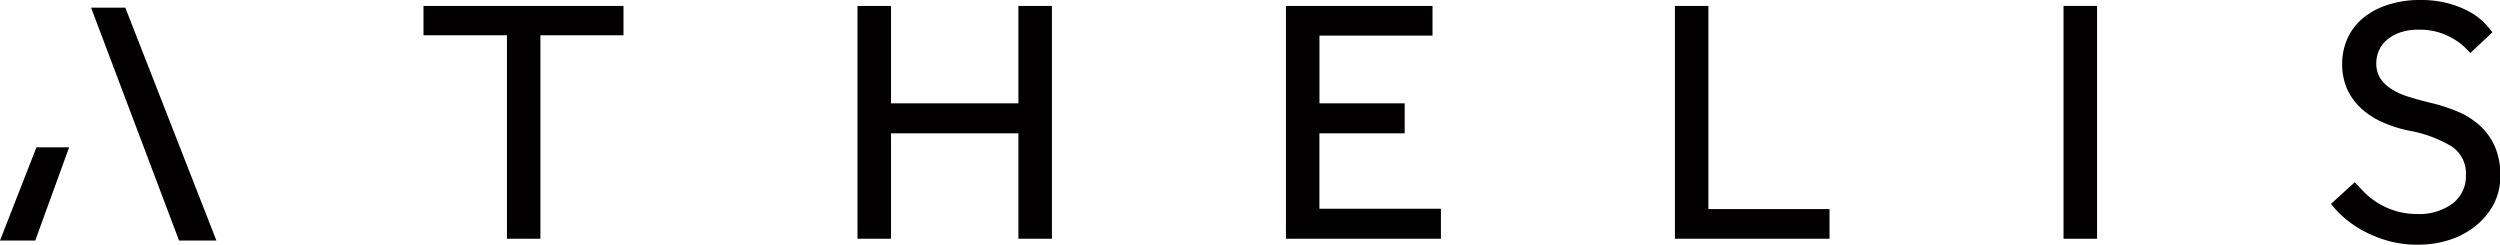
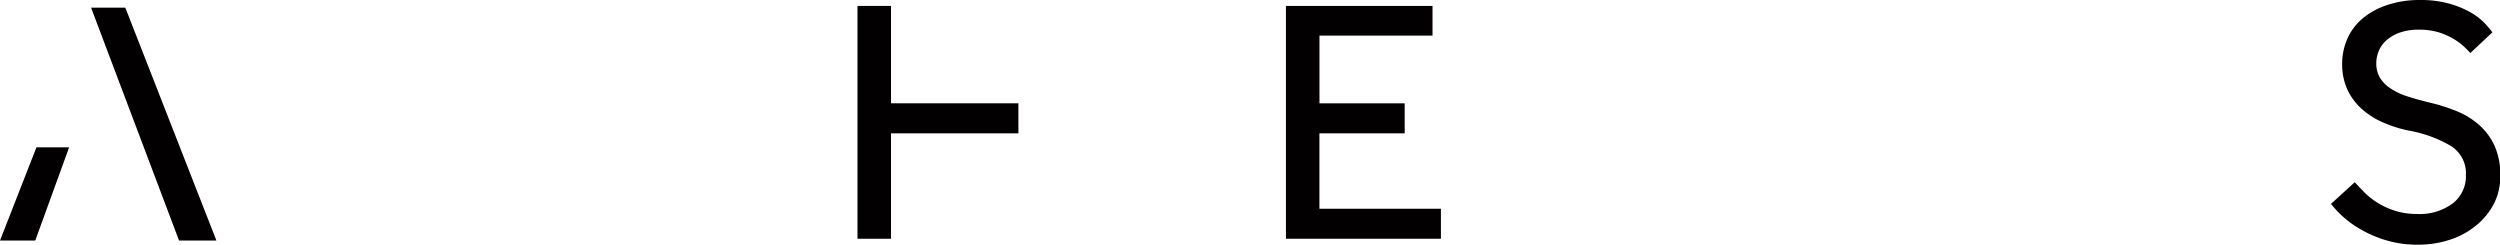
<svg xmlns="http://www.w3.org/2000/svg" viewBox="0 0 464.41 45.45">
  <defs>
    <style>.cls-1{fill:#020000;}</style>
  </defs>
  <title>black-logo-athelis</title>
  <g id="Layer_2" data-name="Layer 2">
    <g id="Layer_1-2" data-name="Layer 1">
-       <path class="cls-1" d="M94.17,6.55H78.67V1.1h37.15V6.55H100.39v37.8H94.17Z" />
-       <path class="cls-1" d="M159.29,1.1h6.23V19.19h23.66V1.1h6.23V44.35h-6.23V24.77H165.52V44.35h-6.23Z" />
+       <path class="cls-1" d="M159.29,1.1h6.23V19.19h23.66V1.1h6.23h-6.23V24.77H165.52V44.35h-6.23Z" />
      <path class="cls-1" d="M238.88,1.1h27.23V6.61h-21V19.19h15.83v5.58H245.1v14h22.57v5.58H238.88Z" />
-       <path class="cls-1" d="M311.14,1.1h6.22V38.84h22.5v5.51H311.14Z" />
-       <path class="cls-1" d="M383.33,1.1h6.23V44.35h-6.23Z" />
      <path class="cls-1" d="M437.43,33.85q.92,1,2,2.1A14.22,14.22,0,0,0,442,37.87a14,14,0,0,0,3.17,1.36,13.64,13.64,0,0,0,3.83.52,10.32,10.32,0,0,0,6.68-2,6.4,6.4,0,0,0,2.4-5.25,6,6,0,0,0-2.73-5.35,23.49,23.49,0,0,0-7.84-2.88,23.46,23.46,0,0,1-5.06-1.63,14.29,14.29,0,0,1-3.92-2.59A10.93,10.93,0,0,1,436,16.5a11.19,11.19,0,0,1-.91-4.63A11.4,11.4,0,0,1,436,7.33a10.39,10.39,0,0,1,2.72-3.76A13.59,13.59,0,0,1,443.27,1a18.85,18.85,0,0,1,6.29-1A19.62,19.62,0,0,1,455,.68,17.71,17.71,0,0,1,459,2.33a11.88,11.88,0,0,1,2.59,2C462.2,5,462.7,5.6,463,6L458.9,9.85c-.26-.3-.65-.69-1.17-1.19a10.59,10.59,0,0,0-2-1.46A12.34,12.34,0,0,0,453,6a12.67,12.67,0,0,0-3.66-.49,10.5,10.5,0,0,0-3.57.55,7.71,7.71,0,0,0-2.46,1.43,5.34,5.34,0,0,0-1.43,2,5.77,5.77,0,0,0-.45,2.2,5.23,5.23,0,0,0,.68,2.76,6.41,6.41,0,0,0,2,2,12.62,12.62,0,0,0,3.21,1.49c1.27.41,2.73.81,4.37,1.2a33.88,33.88,0,0,1,4.7,1.52,14.55,14.55,0,0,1,4.12,2.53,11.75,11.75,0,0,1,2.89,3.89,13.3,13.3,0,0,1,1.07,5.61,11.24,11.24,0,0,1-1.17,5.12A12.72,12.72,0,0,1,460,41.86a14.65,14.65,0,0,1-4.83,2.65,18.68,18.68,0,0,1-6,.94,19.94,19.94,0,0,1-5.54-.71,21.84,21.84,0,0,1-4.54-1.82,18.92,18.92,0,0,1-3.57-2.43,17.21,17.21,0,0,1-2.5-2.62Z" />
      <polygon class="cls-1" points="16.92 1.43 33.26 44.68 40.2 44.68 23.28 1.43 16.92 1.43" />
      <polygon class="cls-1" points="6.55 44.68 12.84 27.37 6.77 27.37 0 44.68 6.55 44.68" />
    </g>
  </g>
</svg>